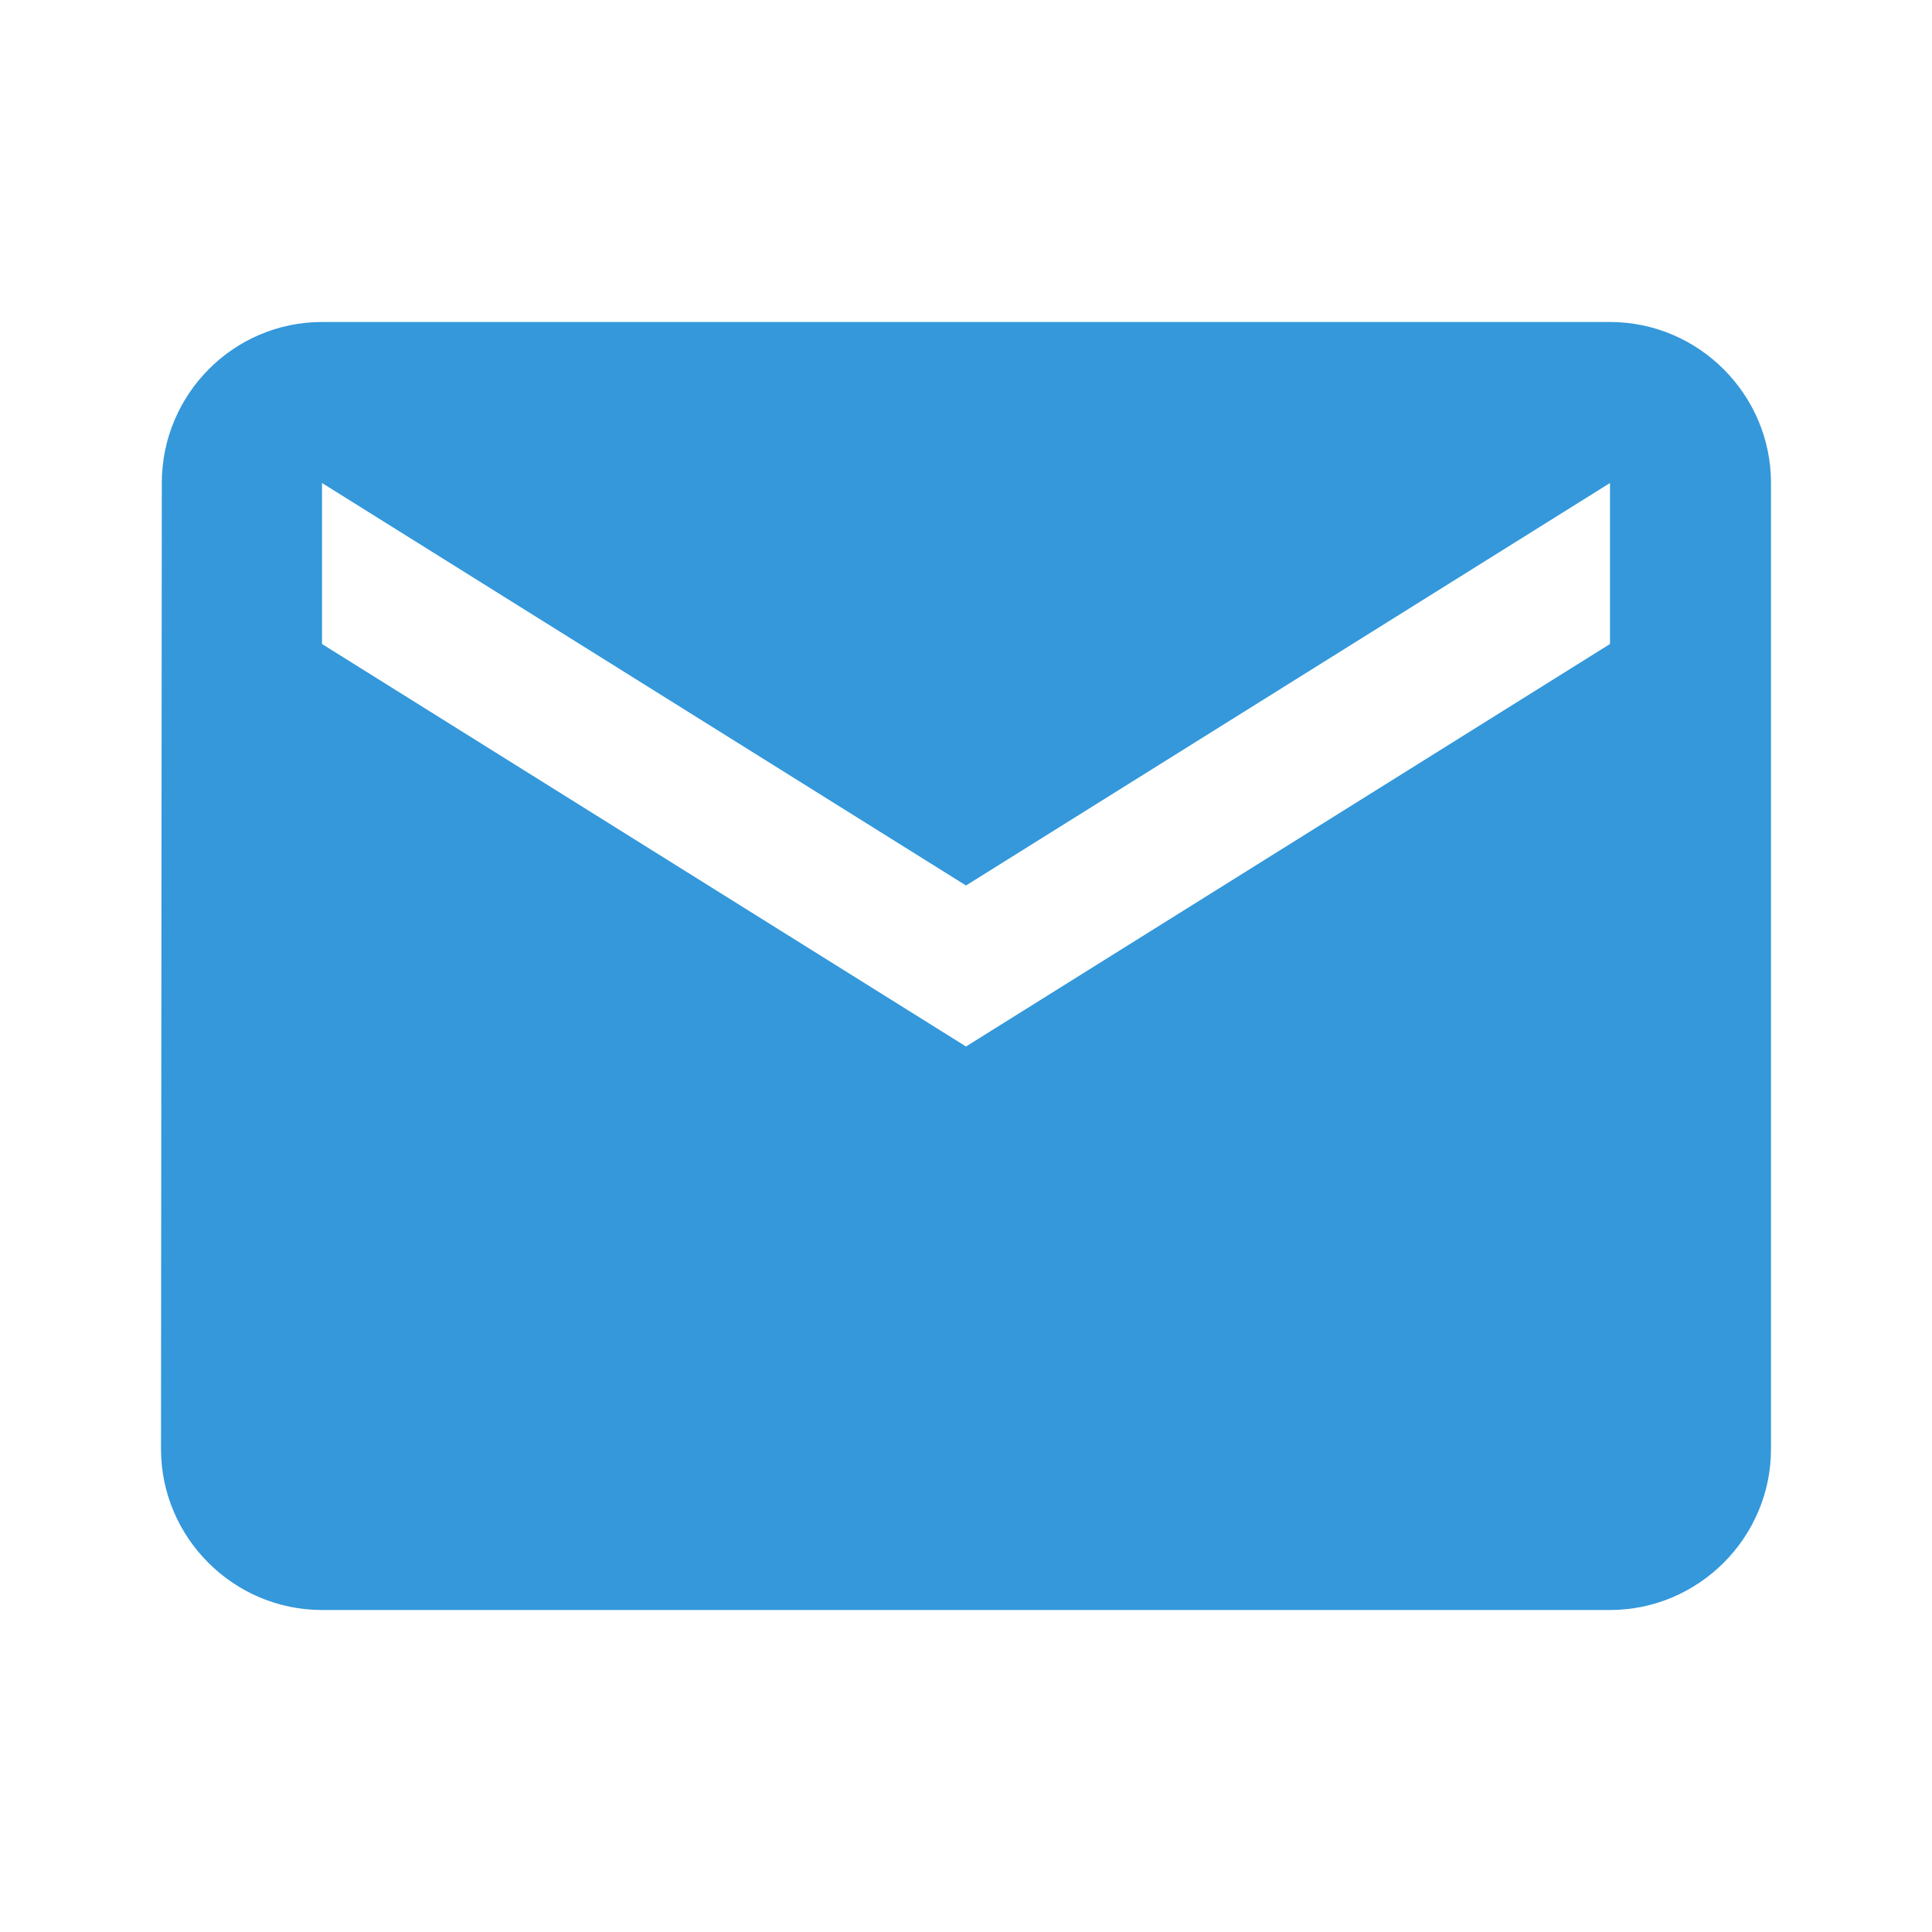
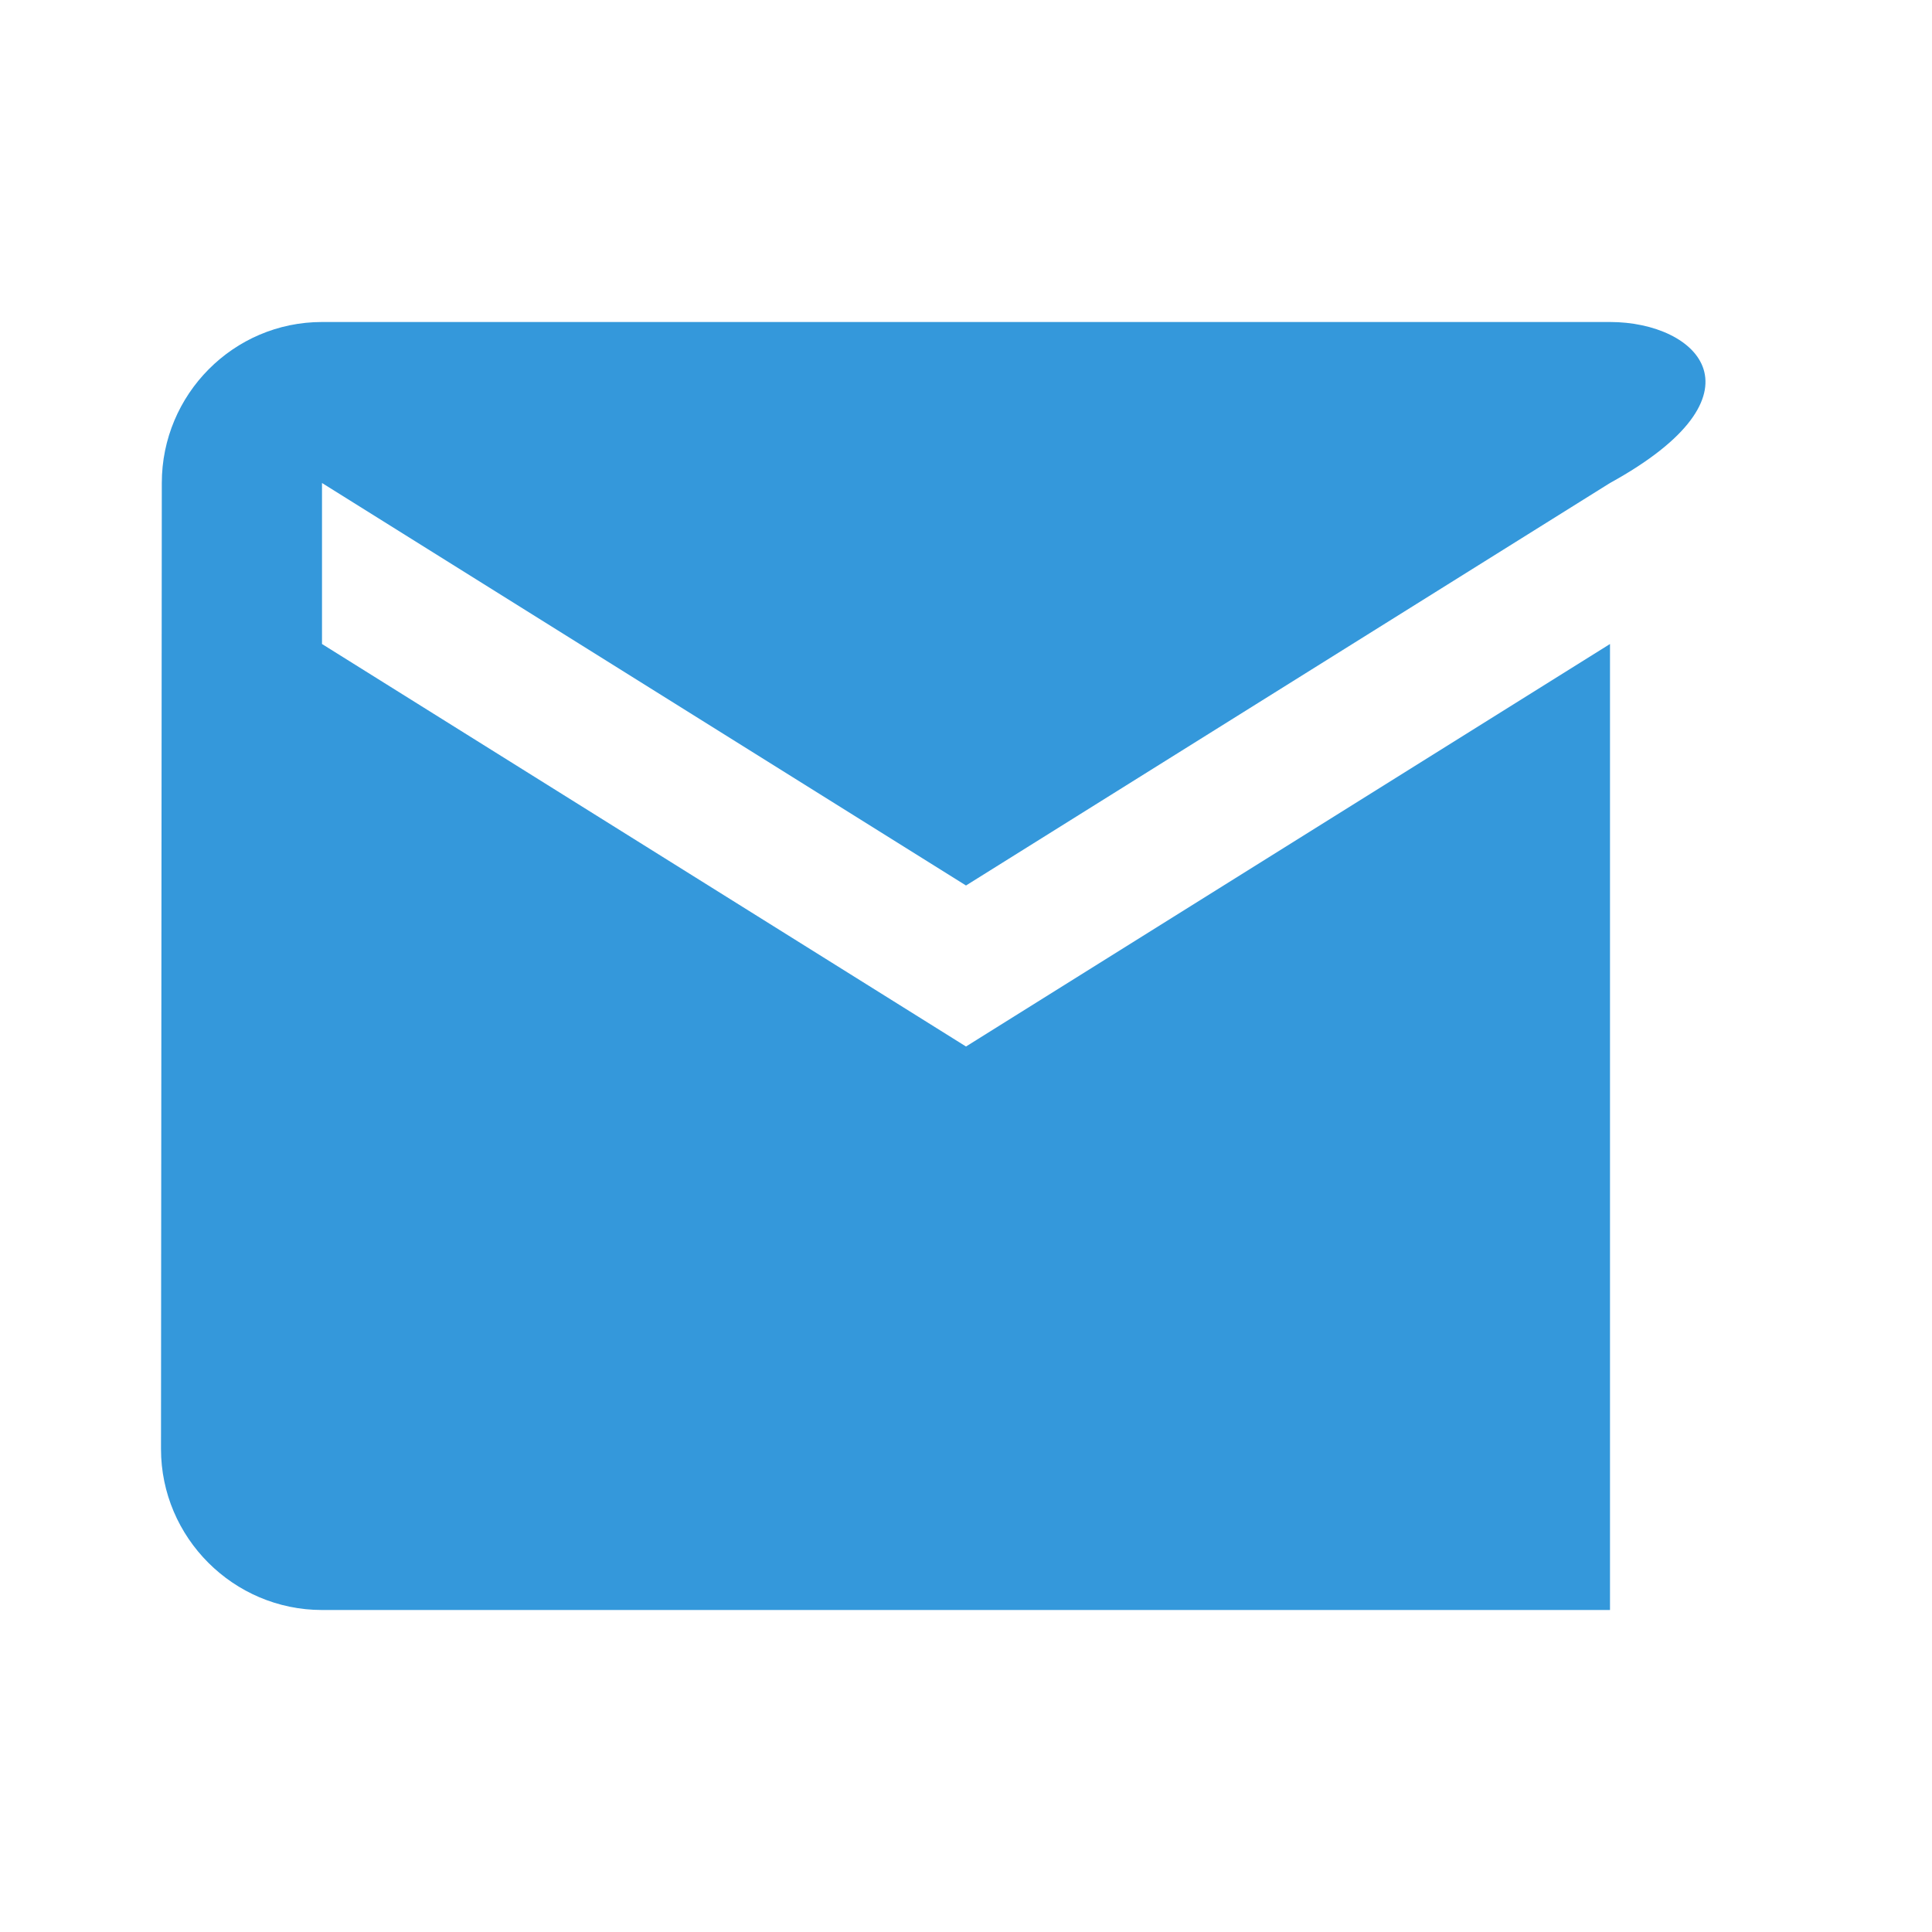
<svg xmlns="http://www.w3.org/2000/svg" viewBox="0 0 24 24" width="24" height="24">
-   <path d="M20 4 H4 C2.9 4 2.01 4.9 2.01 6 L2 18 C2 19.1 2.9 20 4 20 H20 C21.1 20 22 19.1 22 18 V6 C22 4.9 21.1 4 20 4 Z M20 8 L12 13 L4 8 V6 L12 11 L20 6 V8 Z" fill="#3498db" />
+   <path d="M20 4 H4 C2.9 4 2.01 4.9 2.01 6 L2 18 C2 19.1 2.9 20 4 20 H20 V6 C22 4.9 21.1 4 20 4 Z M20 8 L12 13 L4 8 V6 L12 11 L20 6 V8 Z" fill="#3498db" />
</svg>